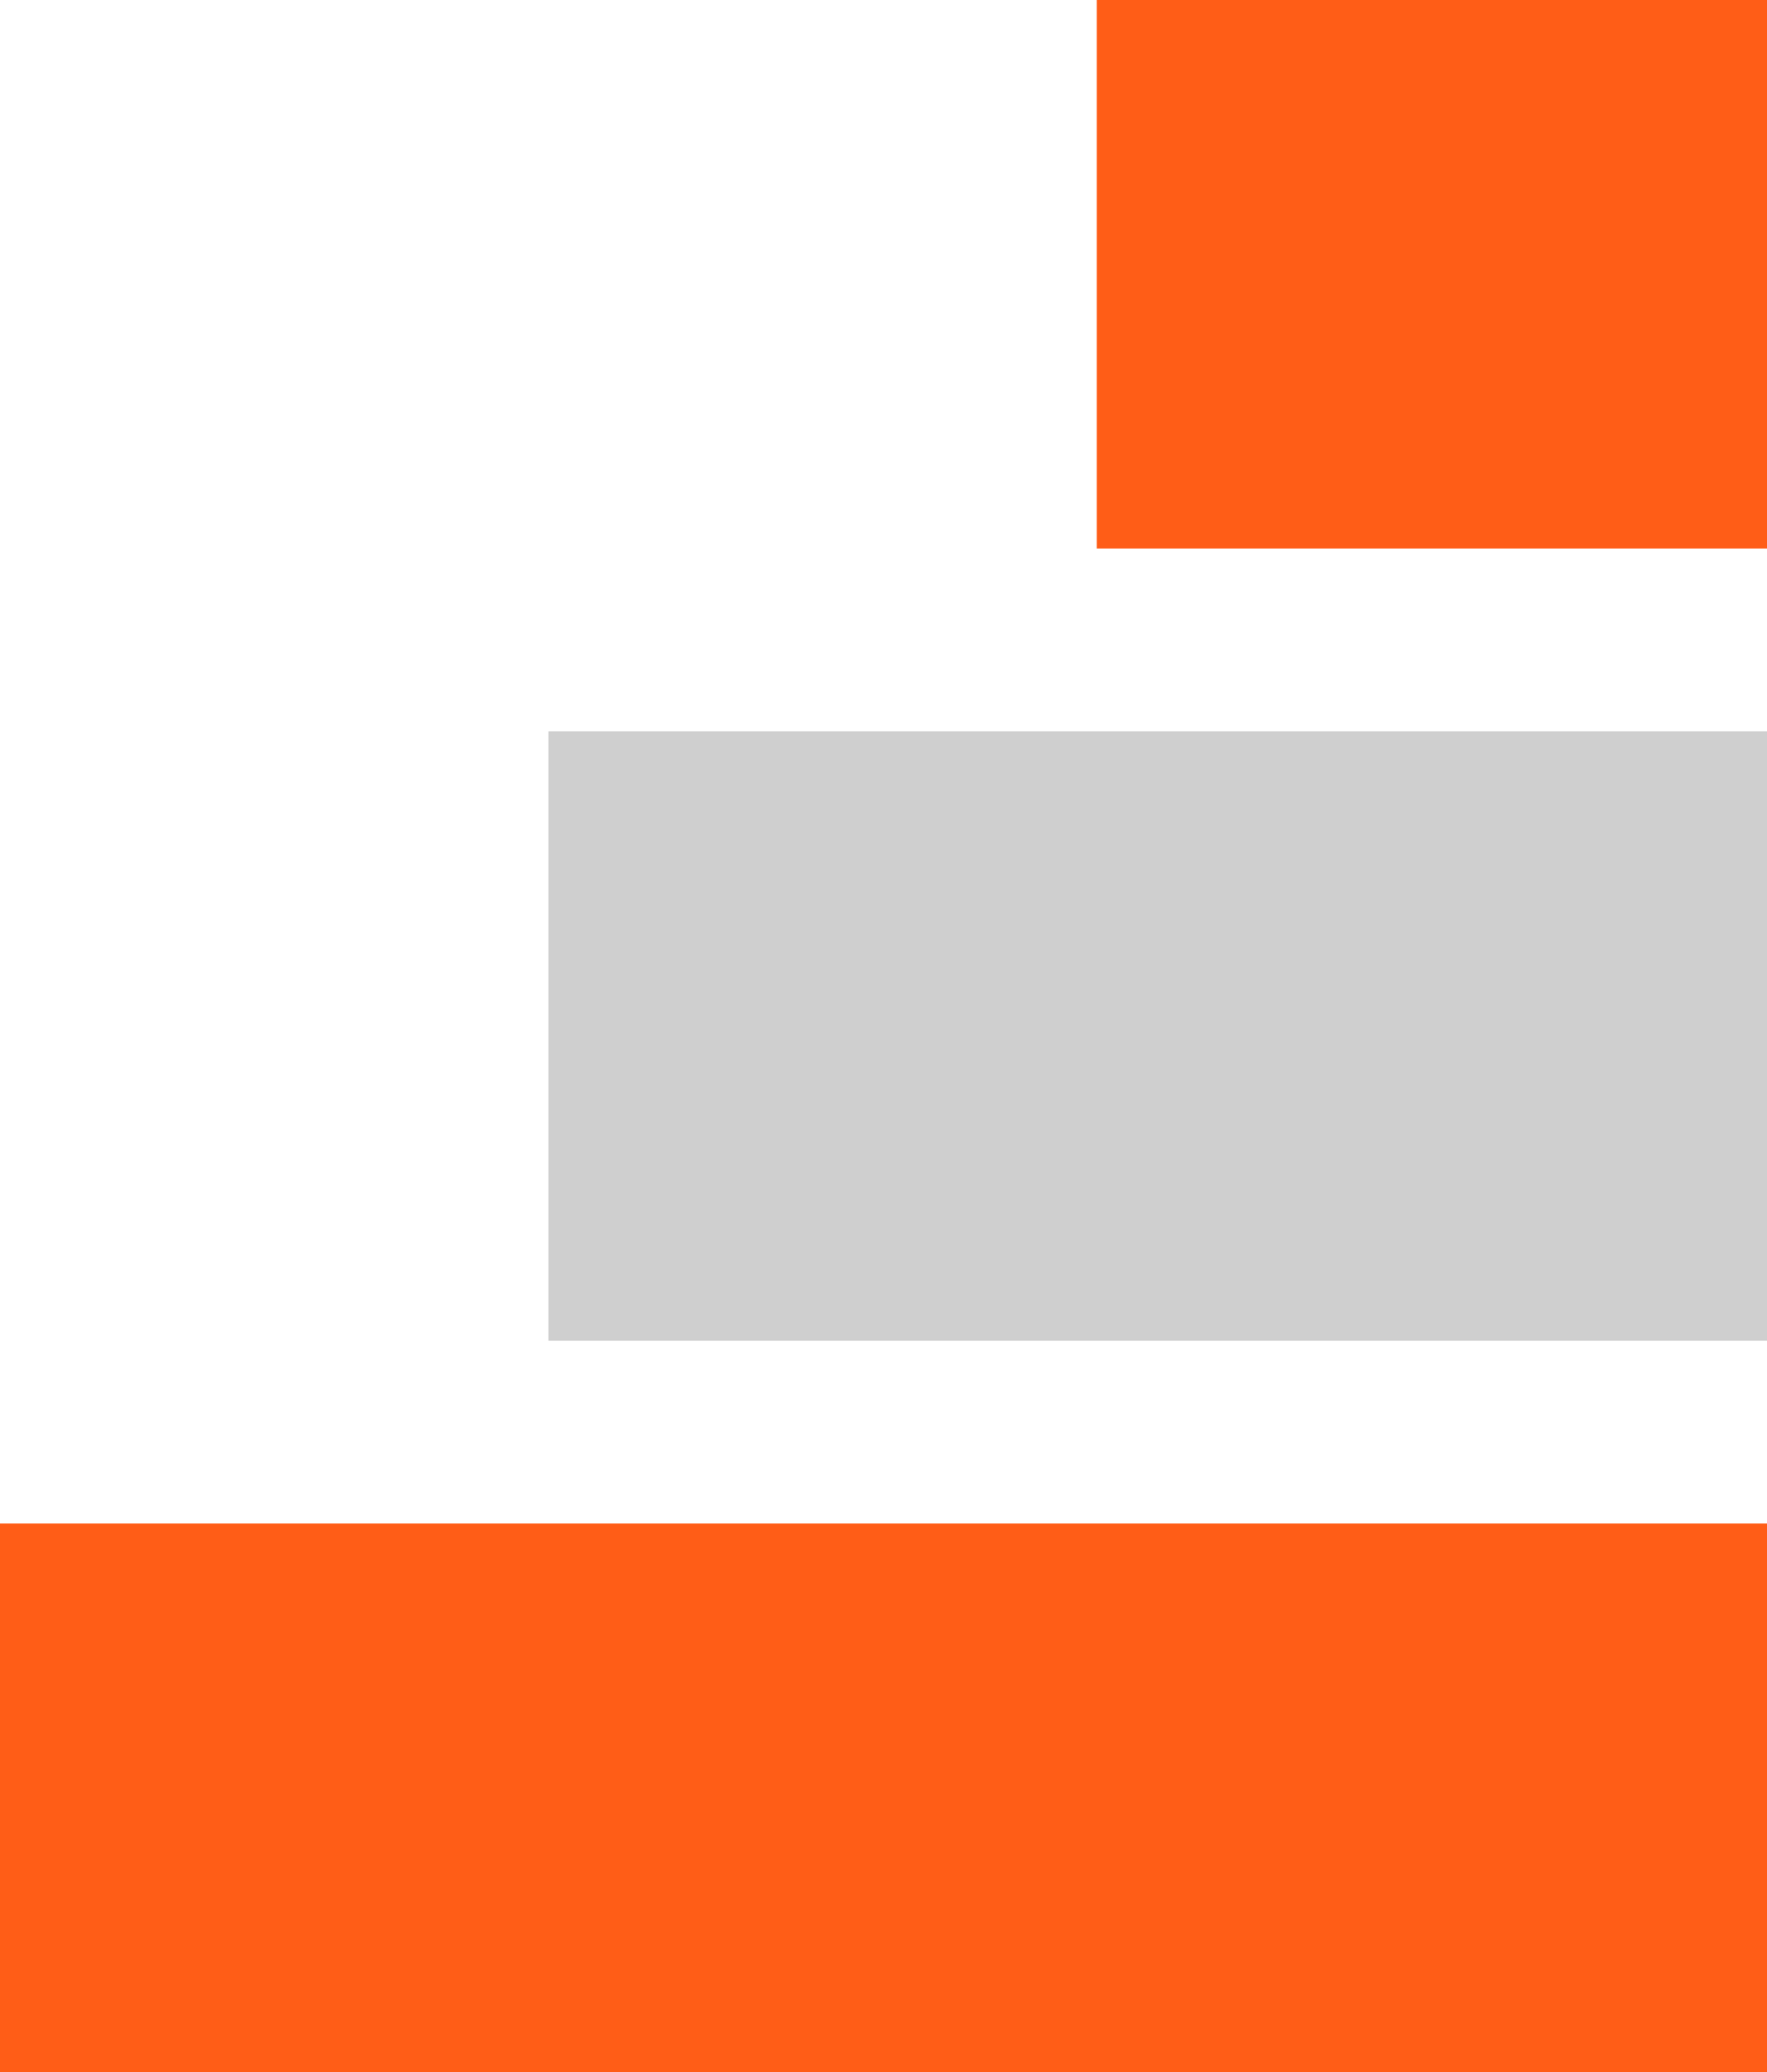
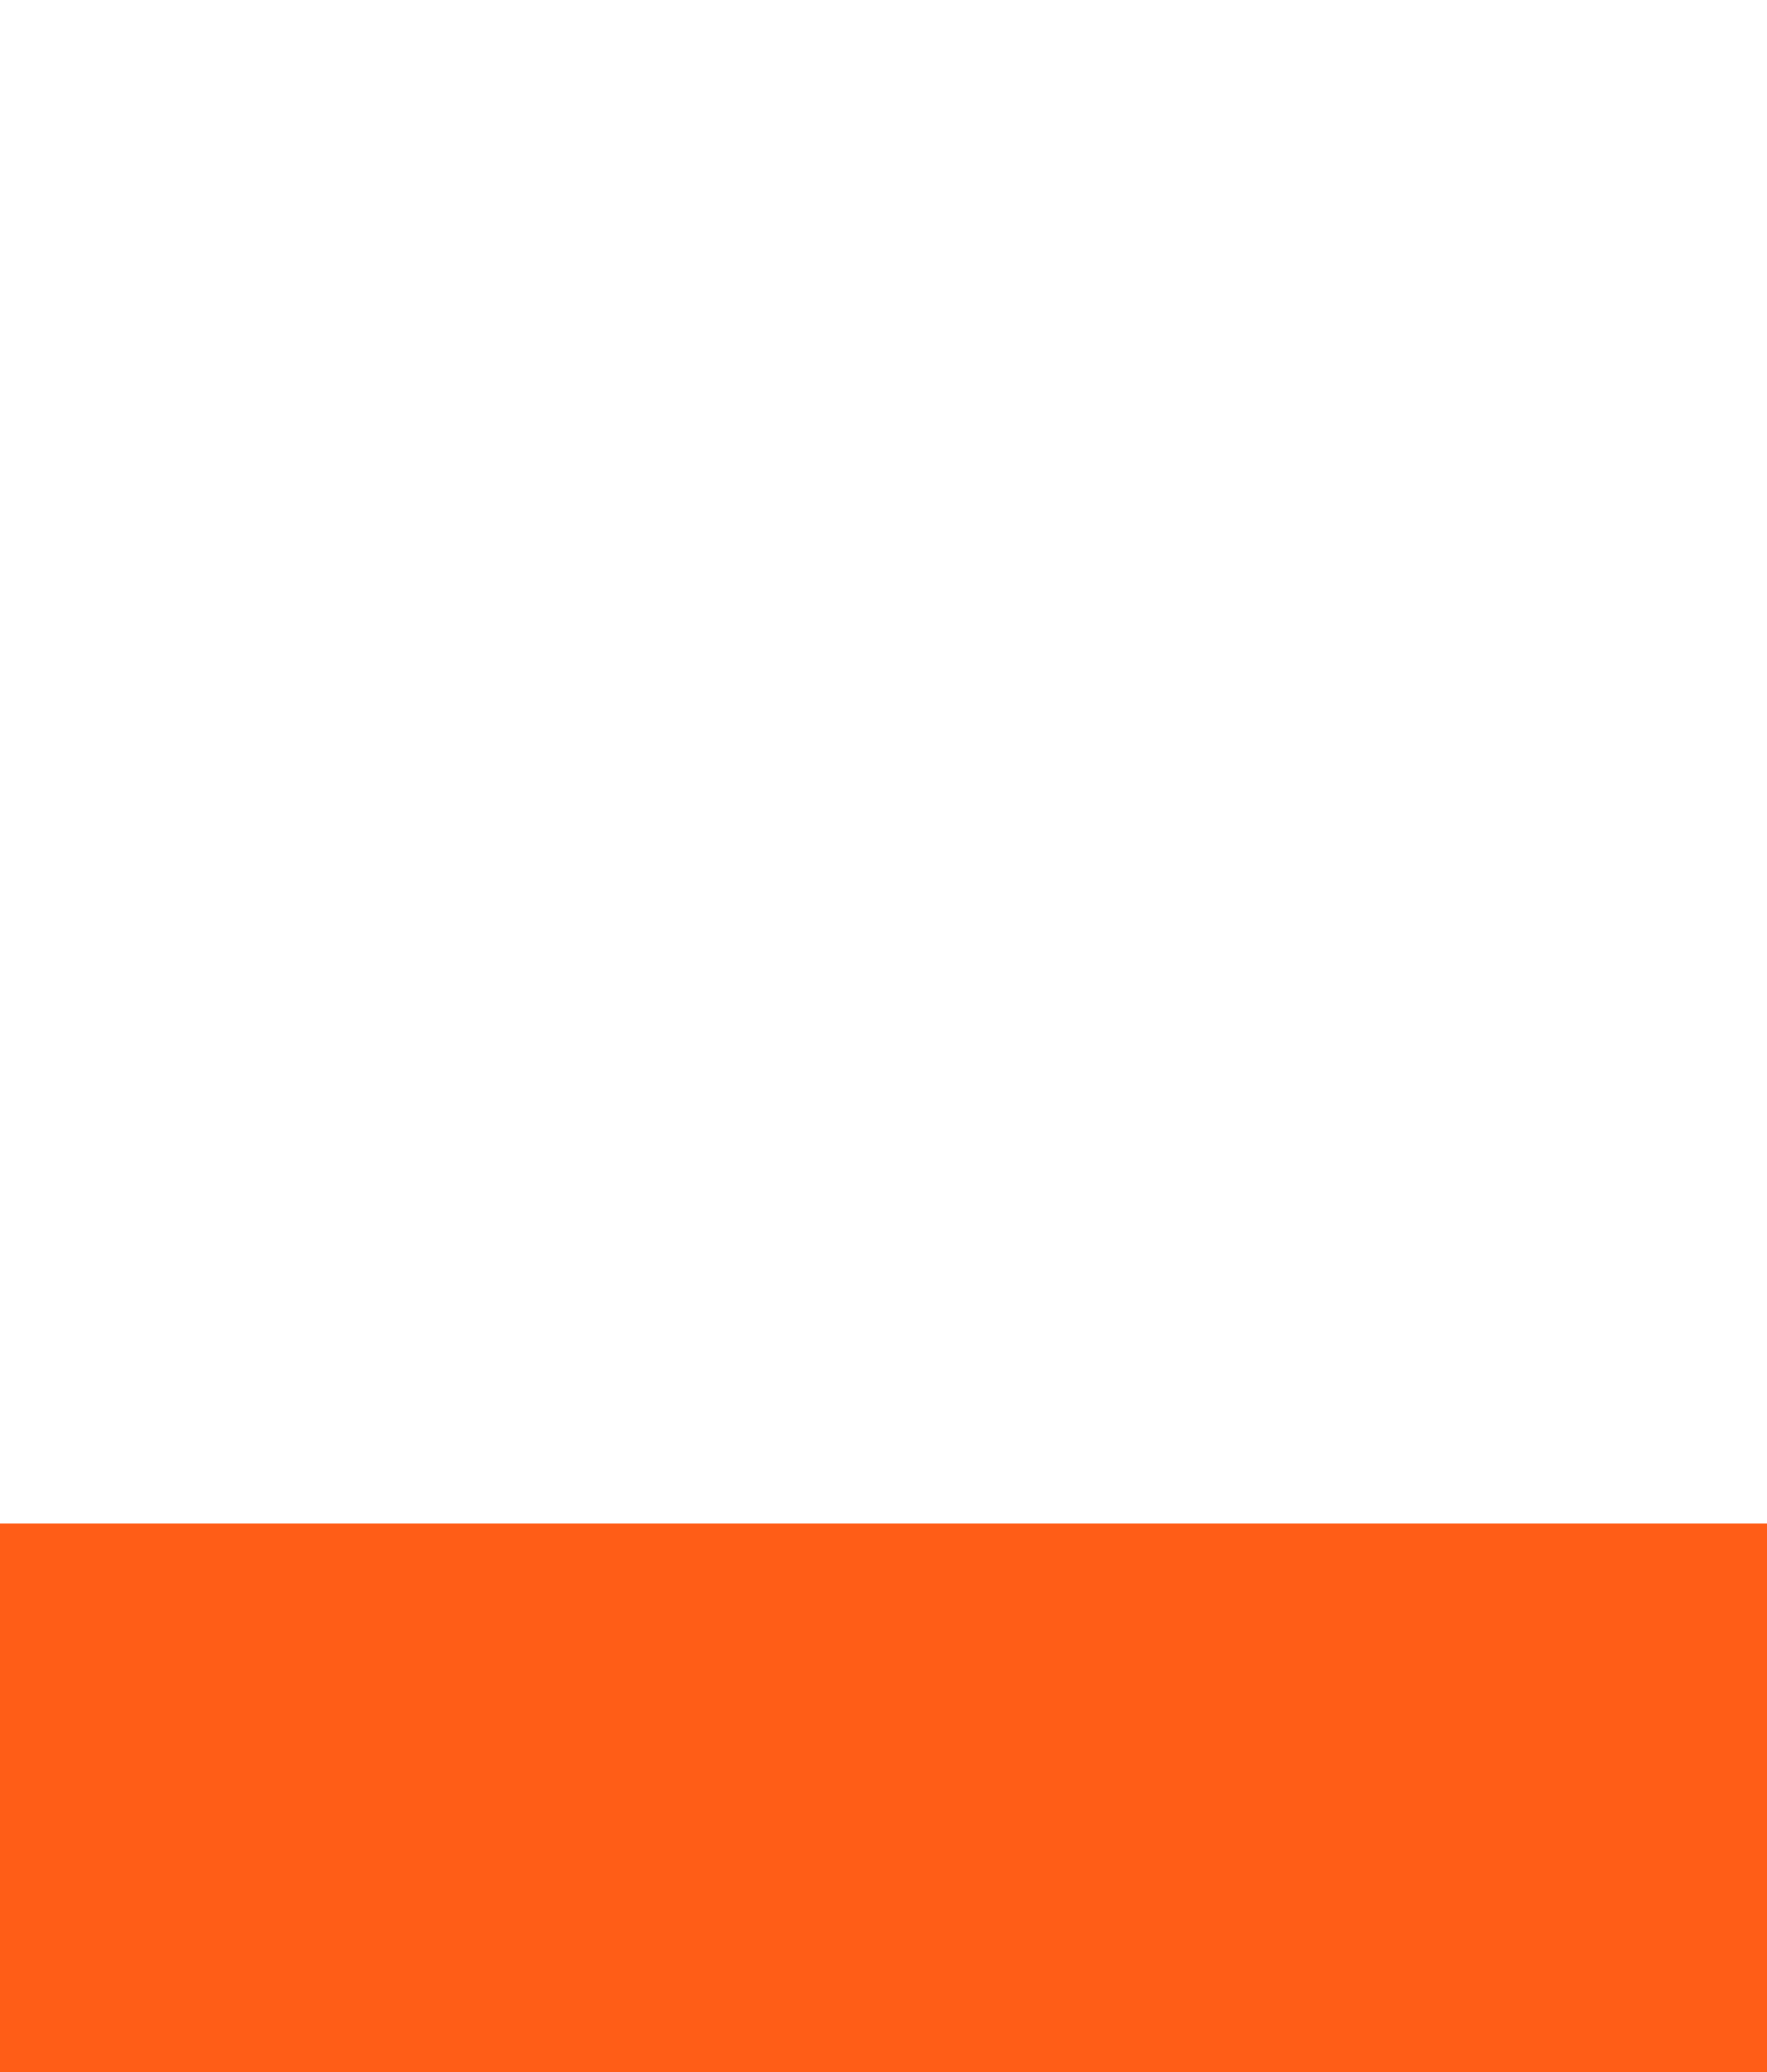
<svg xmlns="http://www.w3.org/2000/svg" width="29" height="34" viewBox="0 0 29 34" fill="none">
  <rect y="34" width="9" height="29" transform="rotate(-90 0 34)" fill="#FF5D17" />
-   <rect x="9" y="22" width="10" height="20" transform="rotate(-90 9 22)" fill="#CFCFCF" />
-   <rect x="18" y="9" width="9" height="11" transform="rotate(-90 18 9)" fill="#FF5D17" />
</svg>